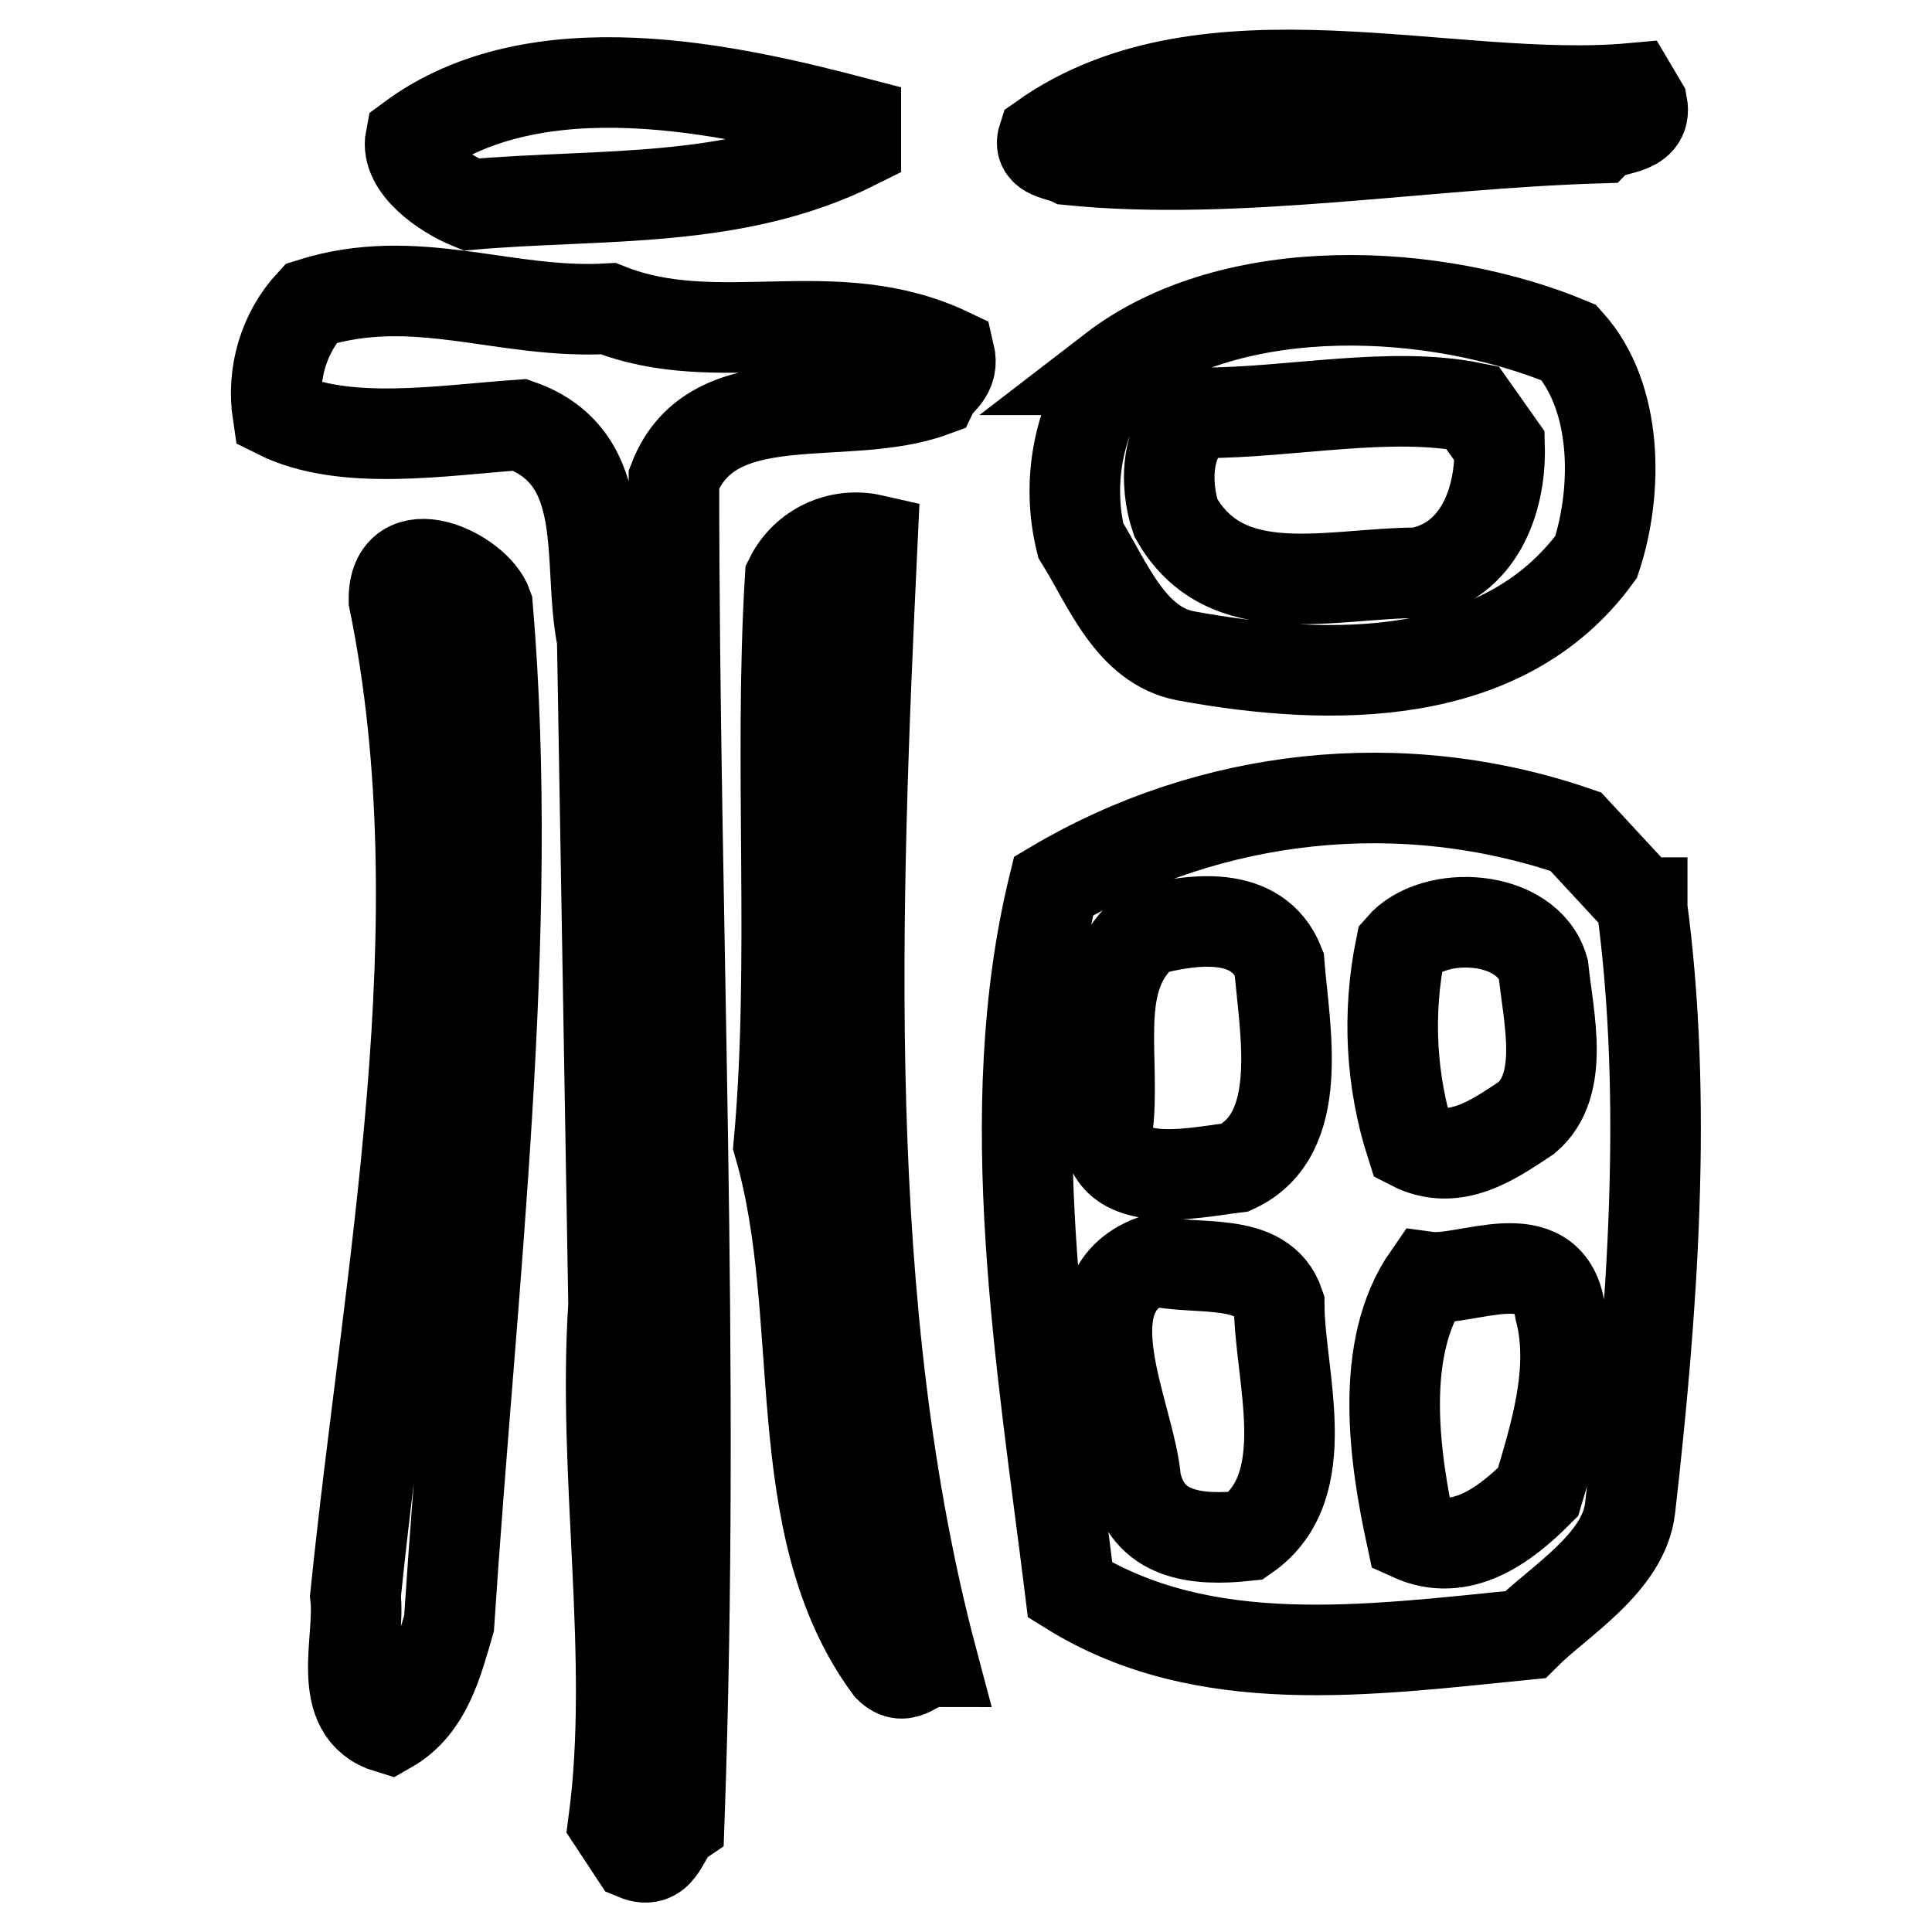
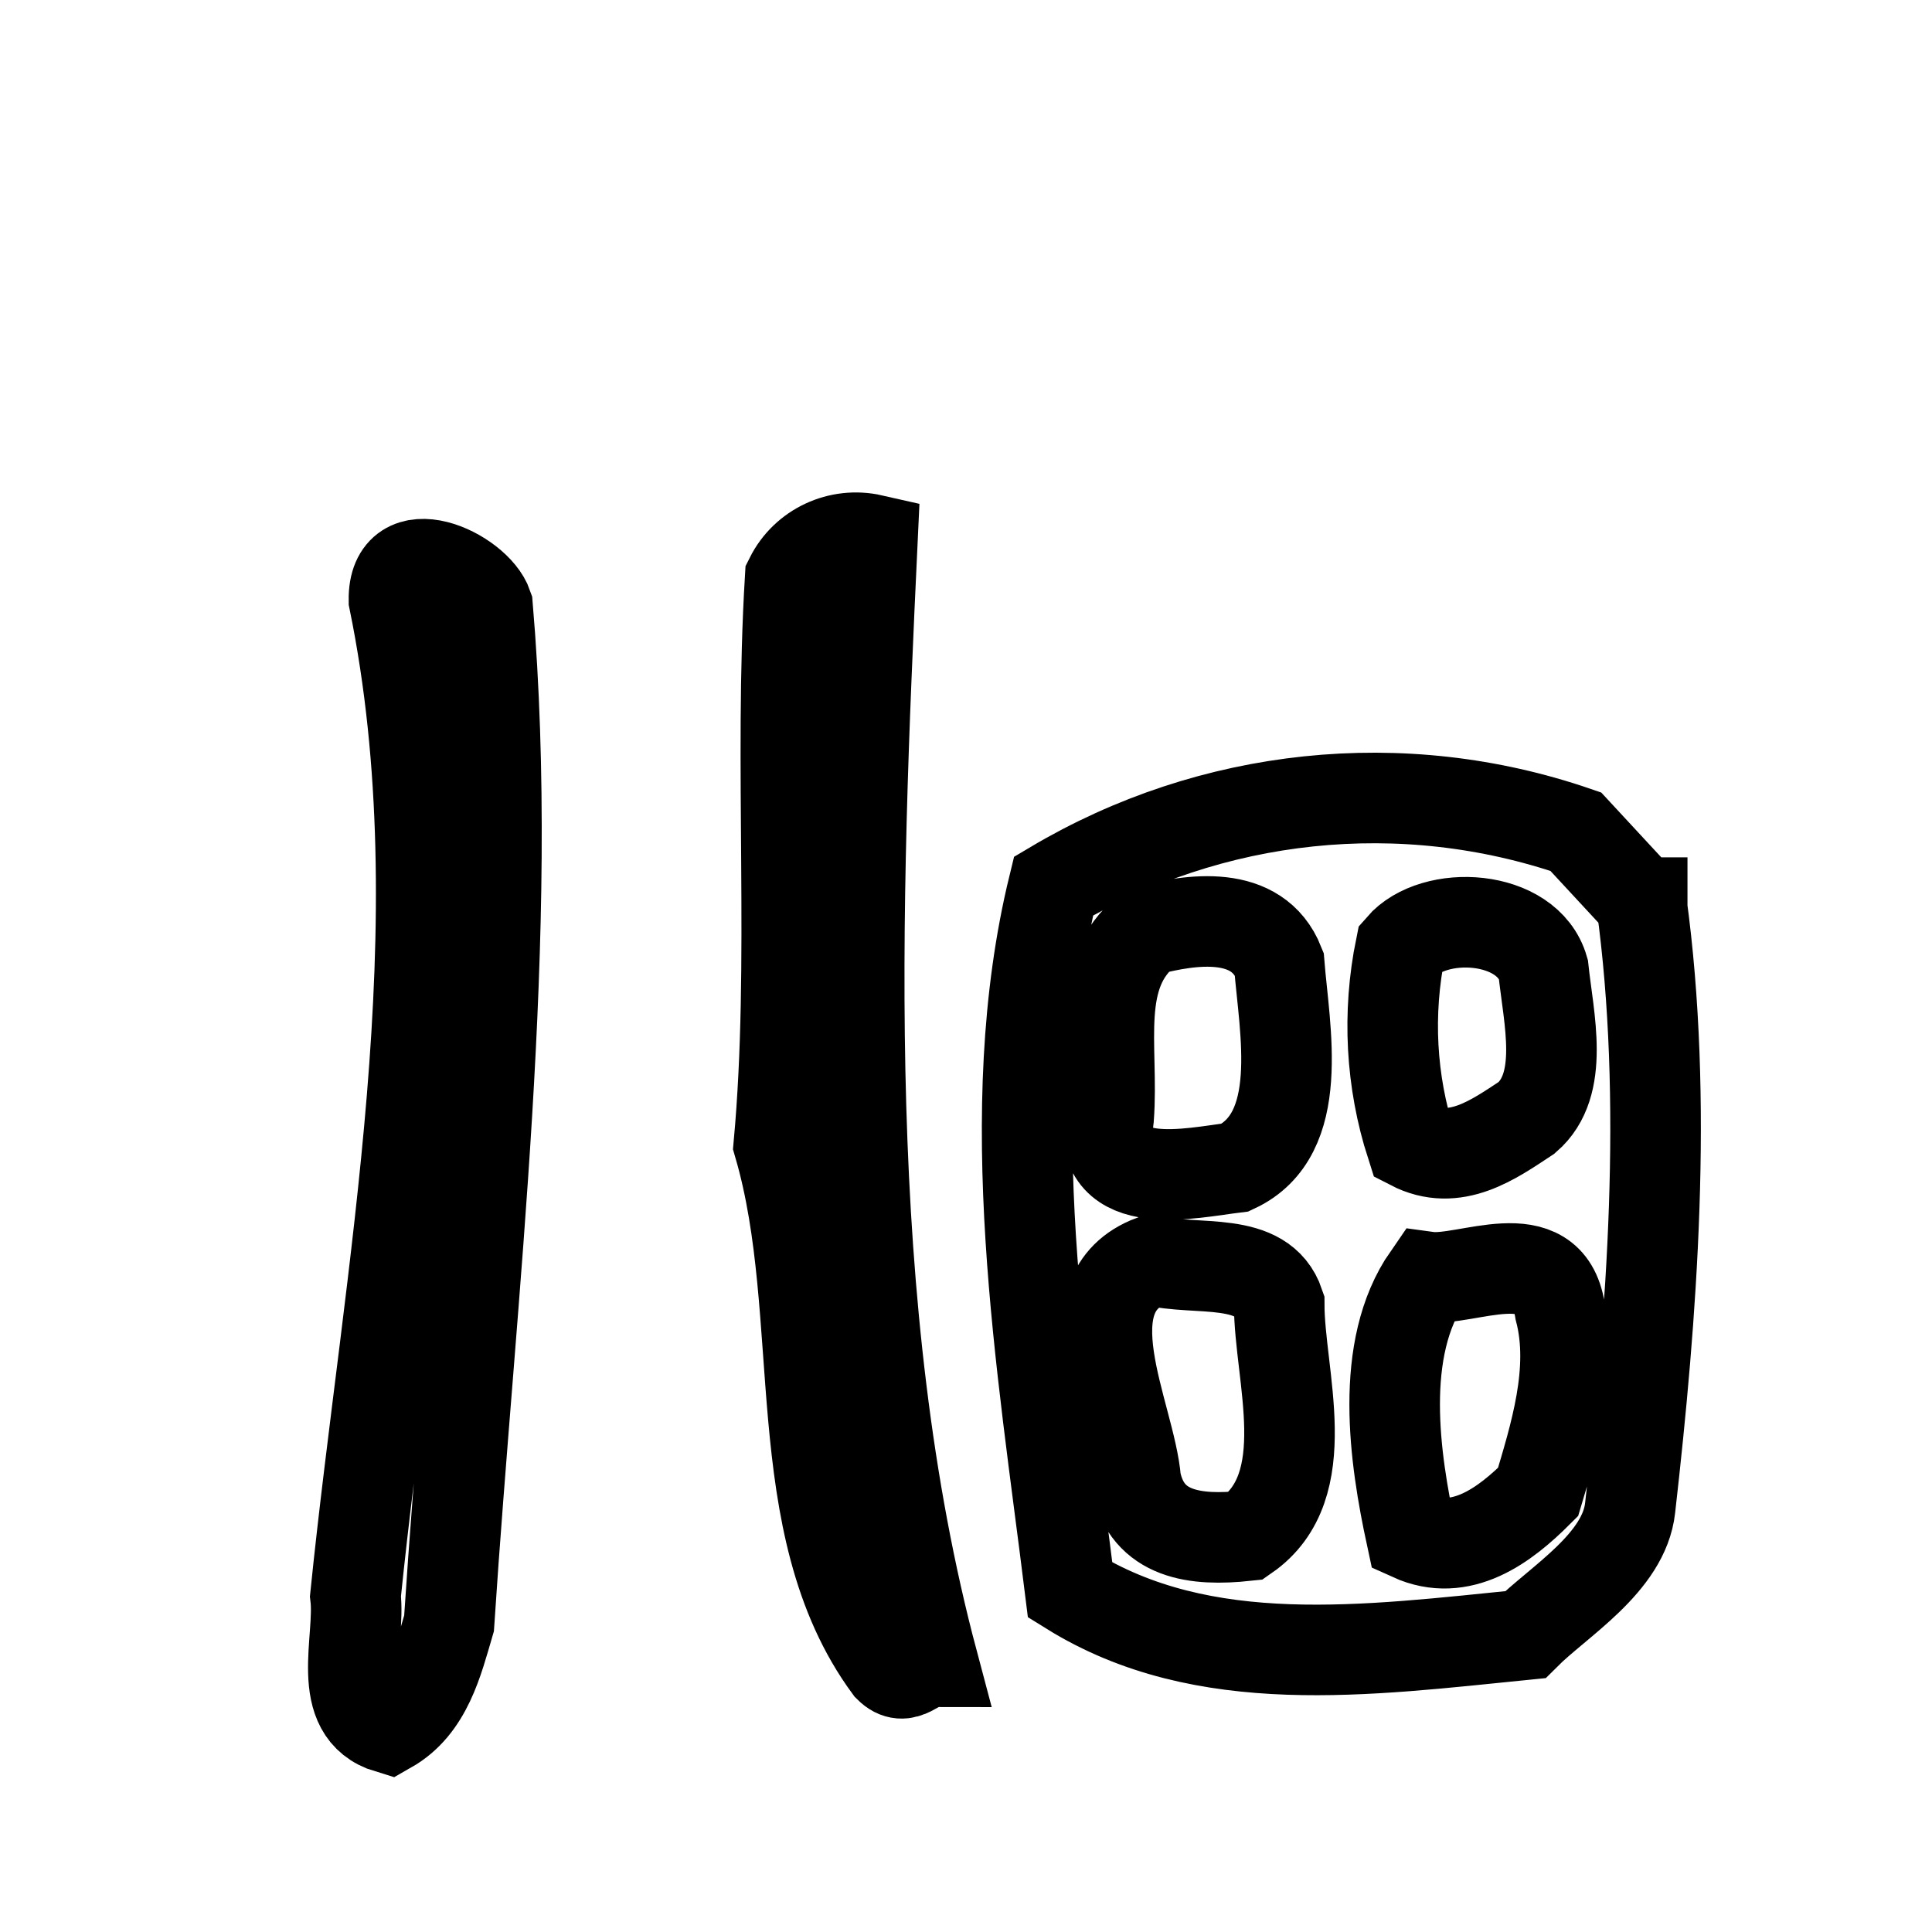
<svg xmlns="http://www.w3.org/2000/svg" version="1.1" x="0px" y="0px" viewBox="0 0 256 256" enable-background="new 0 0 256 256" xml:space="preserve">
  <g>
-     <path stroke-width="12" fill-opacity="0" stroke="#000000" d="M141.8,21.2c21.9,2.2,46.7-2.2,70-2.9c1.5-1.5,6.5-0.7,5.8-4.4l-1.3-2.2c-24.2,2.2-56.3-8.8-78.1,6.6 C137.5,20.5,140.4,20.5,141.8,21.2L141.8,21.2z M62.4,27.1c17.5-1.5,35,0,51-8v-2.9c-16.8-4.4-42.3-10.2-59,2.2 C53.7,22,58.7,25.6,62.4,27.1z M80.6,40.9c-13.8,0.8-25.5-5.1-39.4-0.7c-3.6,3.9-5.2,9.3-4.4,14.6c8.8,4.4,21.9,2.2,32.1,1.5 c12.4,4.4,8.8,18.2,10.9,28.4l1.5,88.2c-1.5,22.6,2.9,46.7,0,68.5l2.9,4.4c3.6,1.5,3.6-2.9,5.8-4.4c2.2-62-0.7-118.8-0.7-177.9 c5.1-13.1,22.6-7.3,34.3-11.6c0.7-1.5,2.9-2.2,2.2-5.1C110.5,39.5,95.2,46.7,80.6,40.9L80.6,40.9z M147.6,49 c-4.7,6.5-6.3,14.8-4.4,22.6c3.6,5.8,6.6,13.9,13.9,15.3c19.6,3.6,42.2,3.6,54.4-13.1c2.9-8.8,2.9-21.2-3.6-28.4 c-17.5-7.3-44.4-8.8-60.5,3.6H147.6z M187.9,75.9c-11.6,0-25.5,4.4-32.1-7.3c-1.5-4.4-1.5-11.6,3.6-13.9c11.6,0,24.8-2.9,35.7-0.7 l3.6,5.1C198.9,66.4,195.9,74.4,187.9,75.9z" />
    <path stroke-width="12" fill-opacity="0" stroke="#000000" d="M115.6,71.5c-4.4-1-8.9,1.1-10.9,5.1c-1.5,24.8,0.7,51-1.5,75.1c6.6,22.6,0.7,50.3,14.6,69.2 c2.2,2.2,3.6-0.7,5.8-0.7C111.2,173.6,113.3,120.4,115.6,71.5L115.6,71.5z M52.2,79.5c8.8,43-0.7,88.9-5.1,132 c0.7,5.8-2.9,15.3,4.4,17.5c5.1-2.9,6.5-8.8,8-13.9c2.9-44.4,8.8-91.1,5.1-134.8C63.1,75.9,52.1,70.8,52.2,79.5L52.2,79.5z  M217.6,119.7l-8.8-9.5c-23-7.9-48.3-5.2-69.2,7.2c-7.3,29.9-1.5,63.4,2.2,93.3c17.7,11,39.3,8,60.3,5.9 c4.4-4.4,13.1-9.5,13.9-16.8c2.9-25.5,5.1-54,1.5-80.2H217.6z M152,123.3c5.8-1.5,14.6-2.9,17.5,4.4c0.7,8.8,3.6,22.6-5.8,27 c-5.8,0.7-18.2,3.6-16.8-6.6C147.6,138.6,144.8,129.1,152,123.3L152,123.3z M165.1,203.5c-6.6,0.7-13.1,0-14.6-7.3 c-0.7-8.8-9.5-24.8,2.2-29.2c5.8,1.5,14.6-0.7,16.8,5.8C169.5,182.3,174.6,196.9,165.1,203.5z M185.6,125.5 c4.4-5.1,16.8-4.4,18.9,2.9c0.7,6.6,2.9,15.3-2.2,19.7c-4.4,2.9-9.5,6.6-15.3,3.6C184.3,143.3,183.8,134.3,185.6,125.5L185.6,125.5 z M203.8,197.7c-4.4,4.4-10.2,8.8-16.8,5.8c-2.2-10.2-4.4-24.8,2.2-34.3c5.1,0.7,16-5.1,17.5,4.4 C208.8,181.6,206,190.3,203.8,197.7L203.8,197.7z" />
  </g>
</svg>